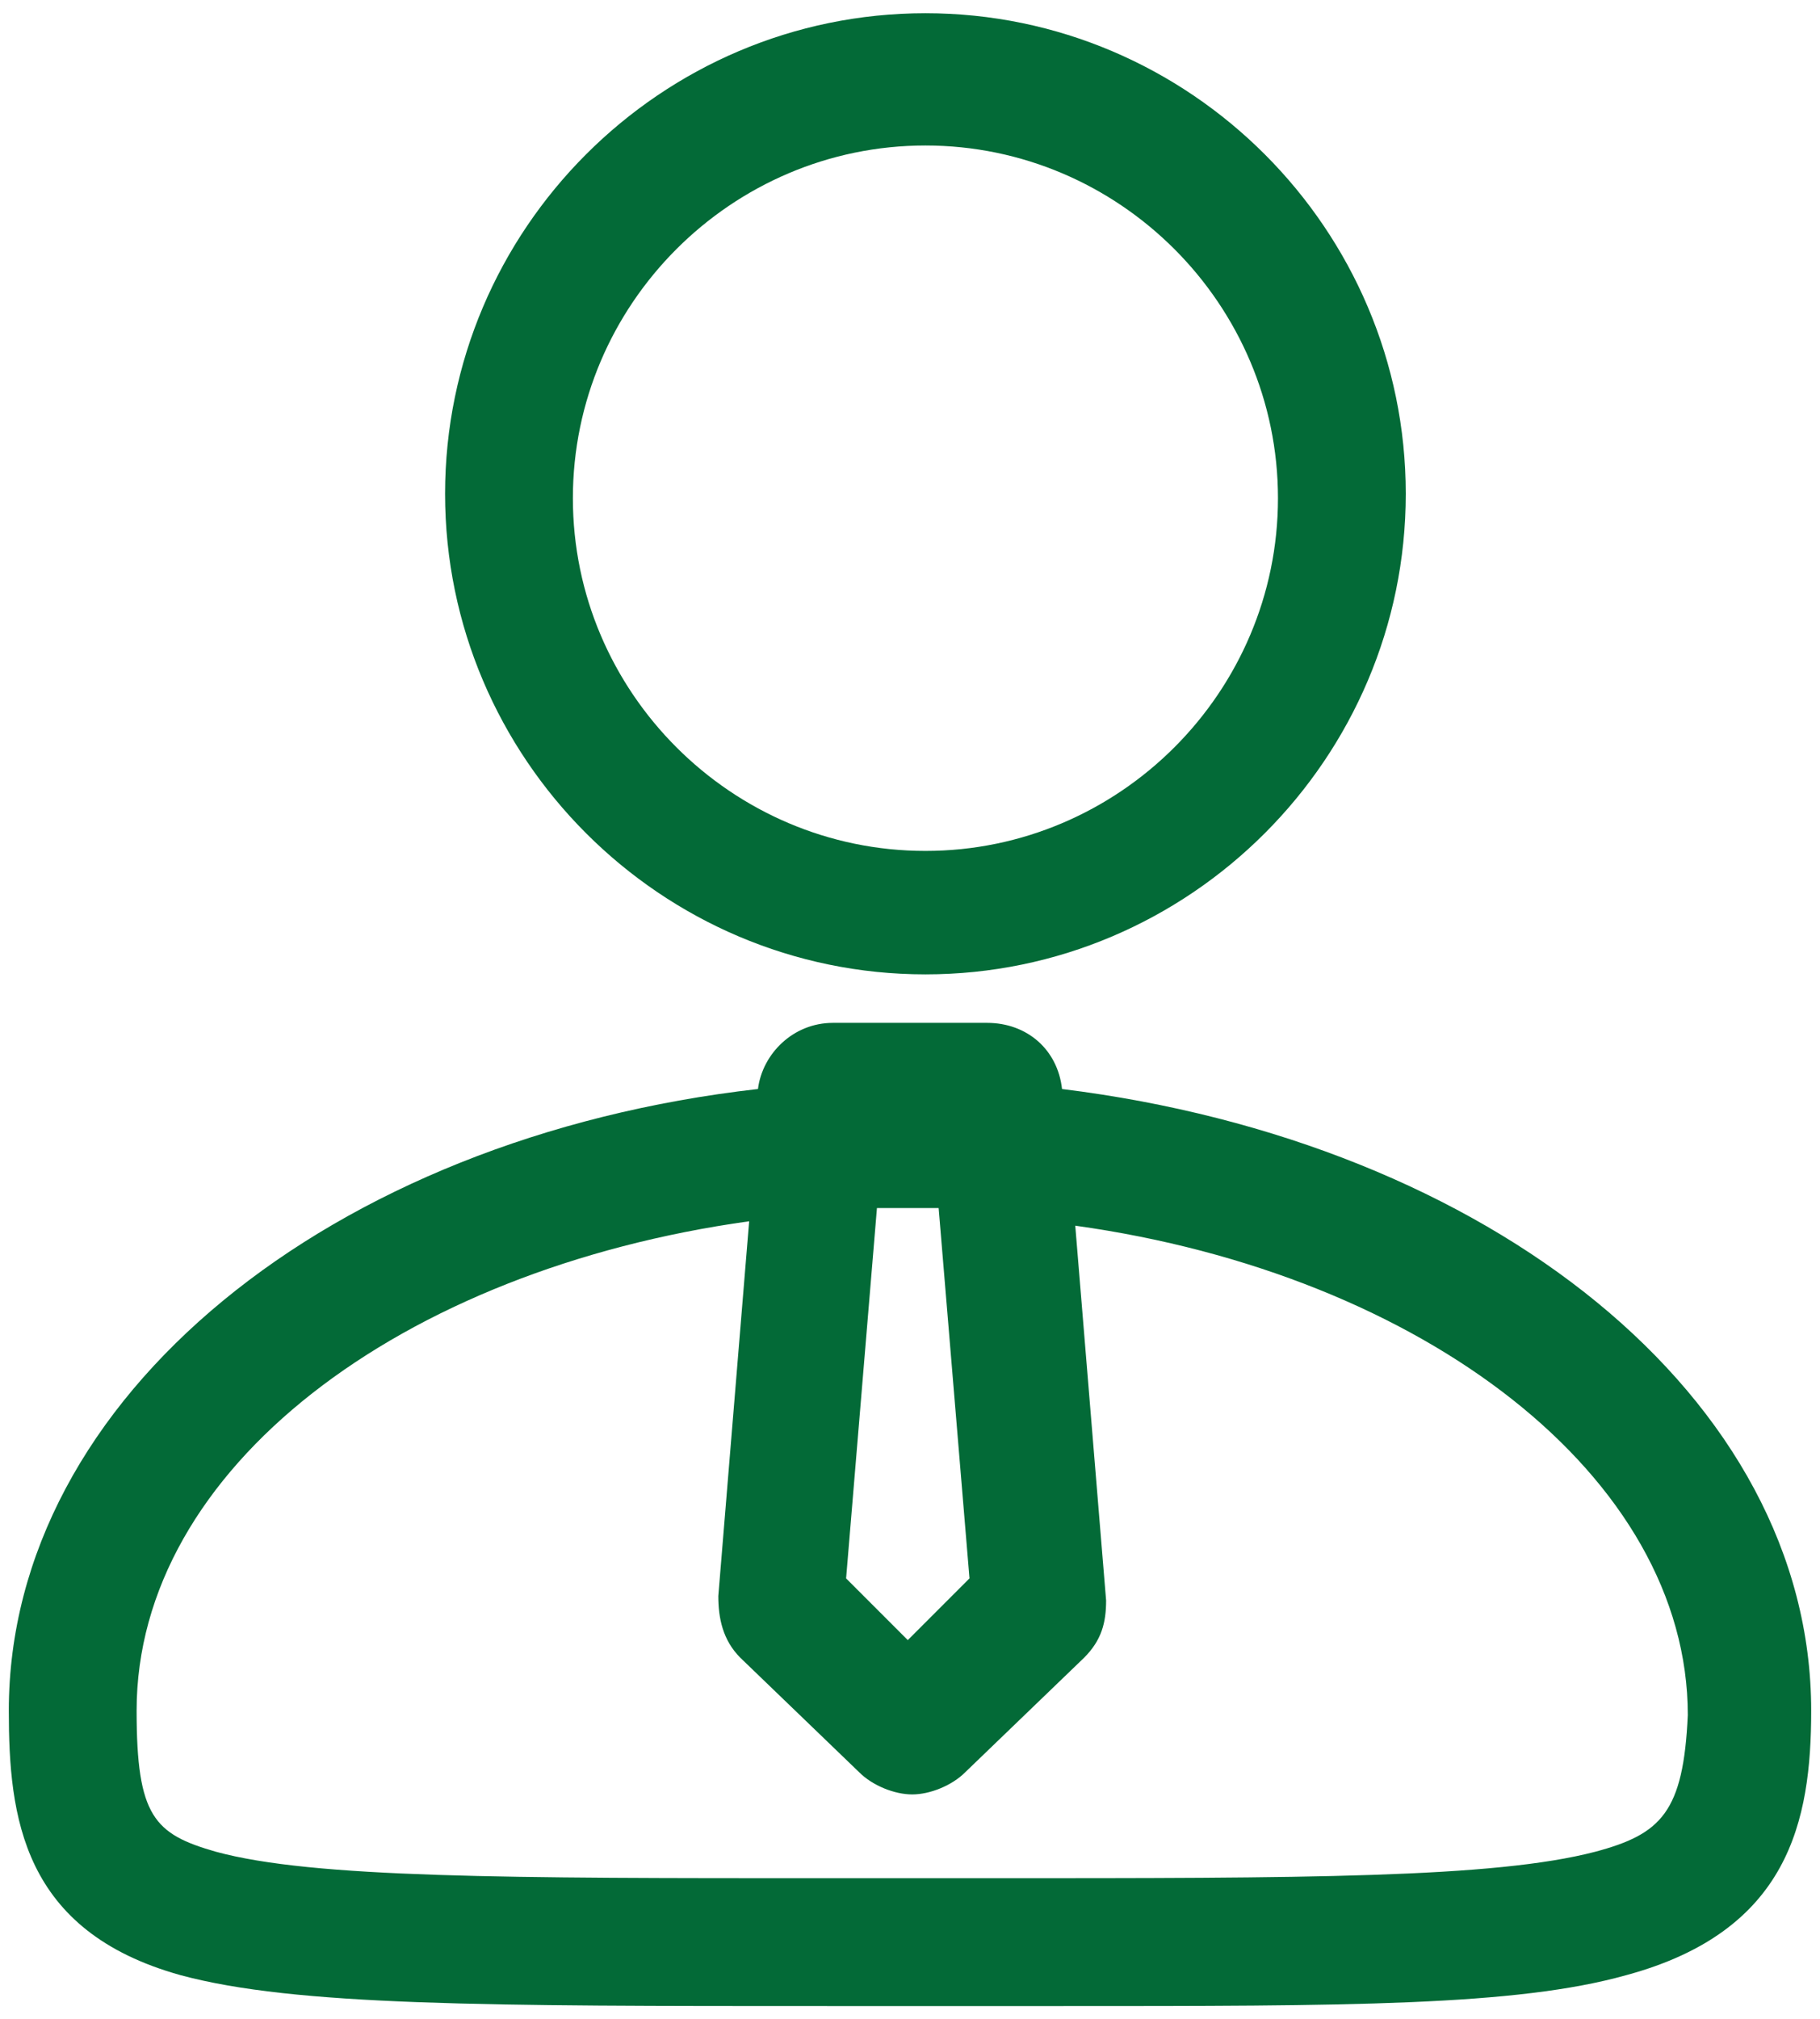
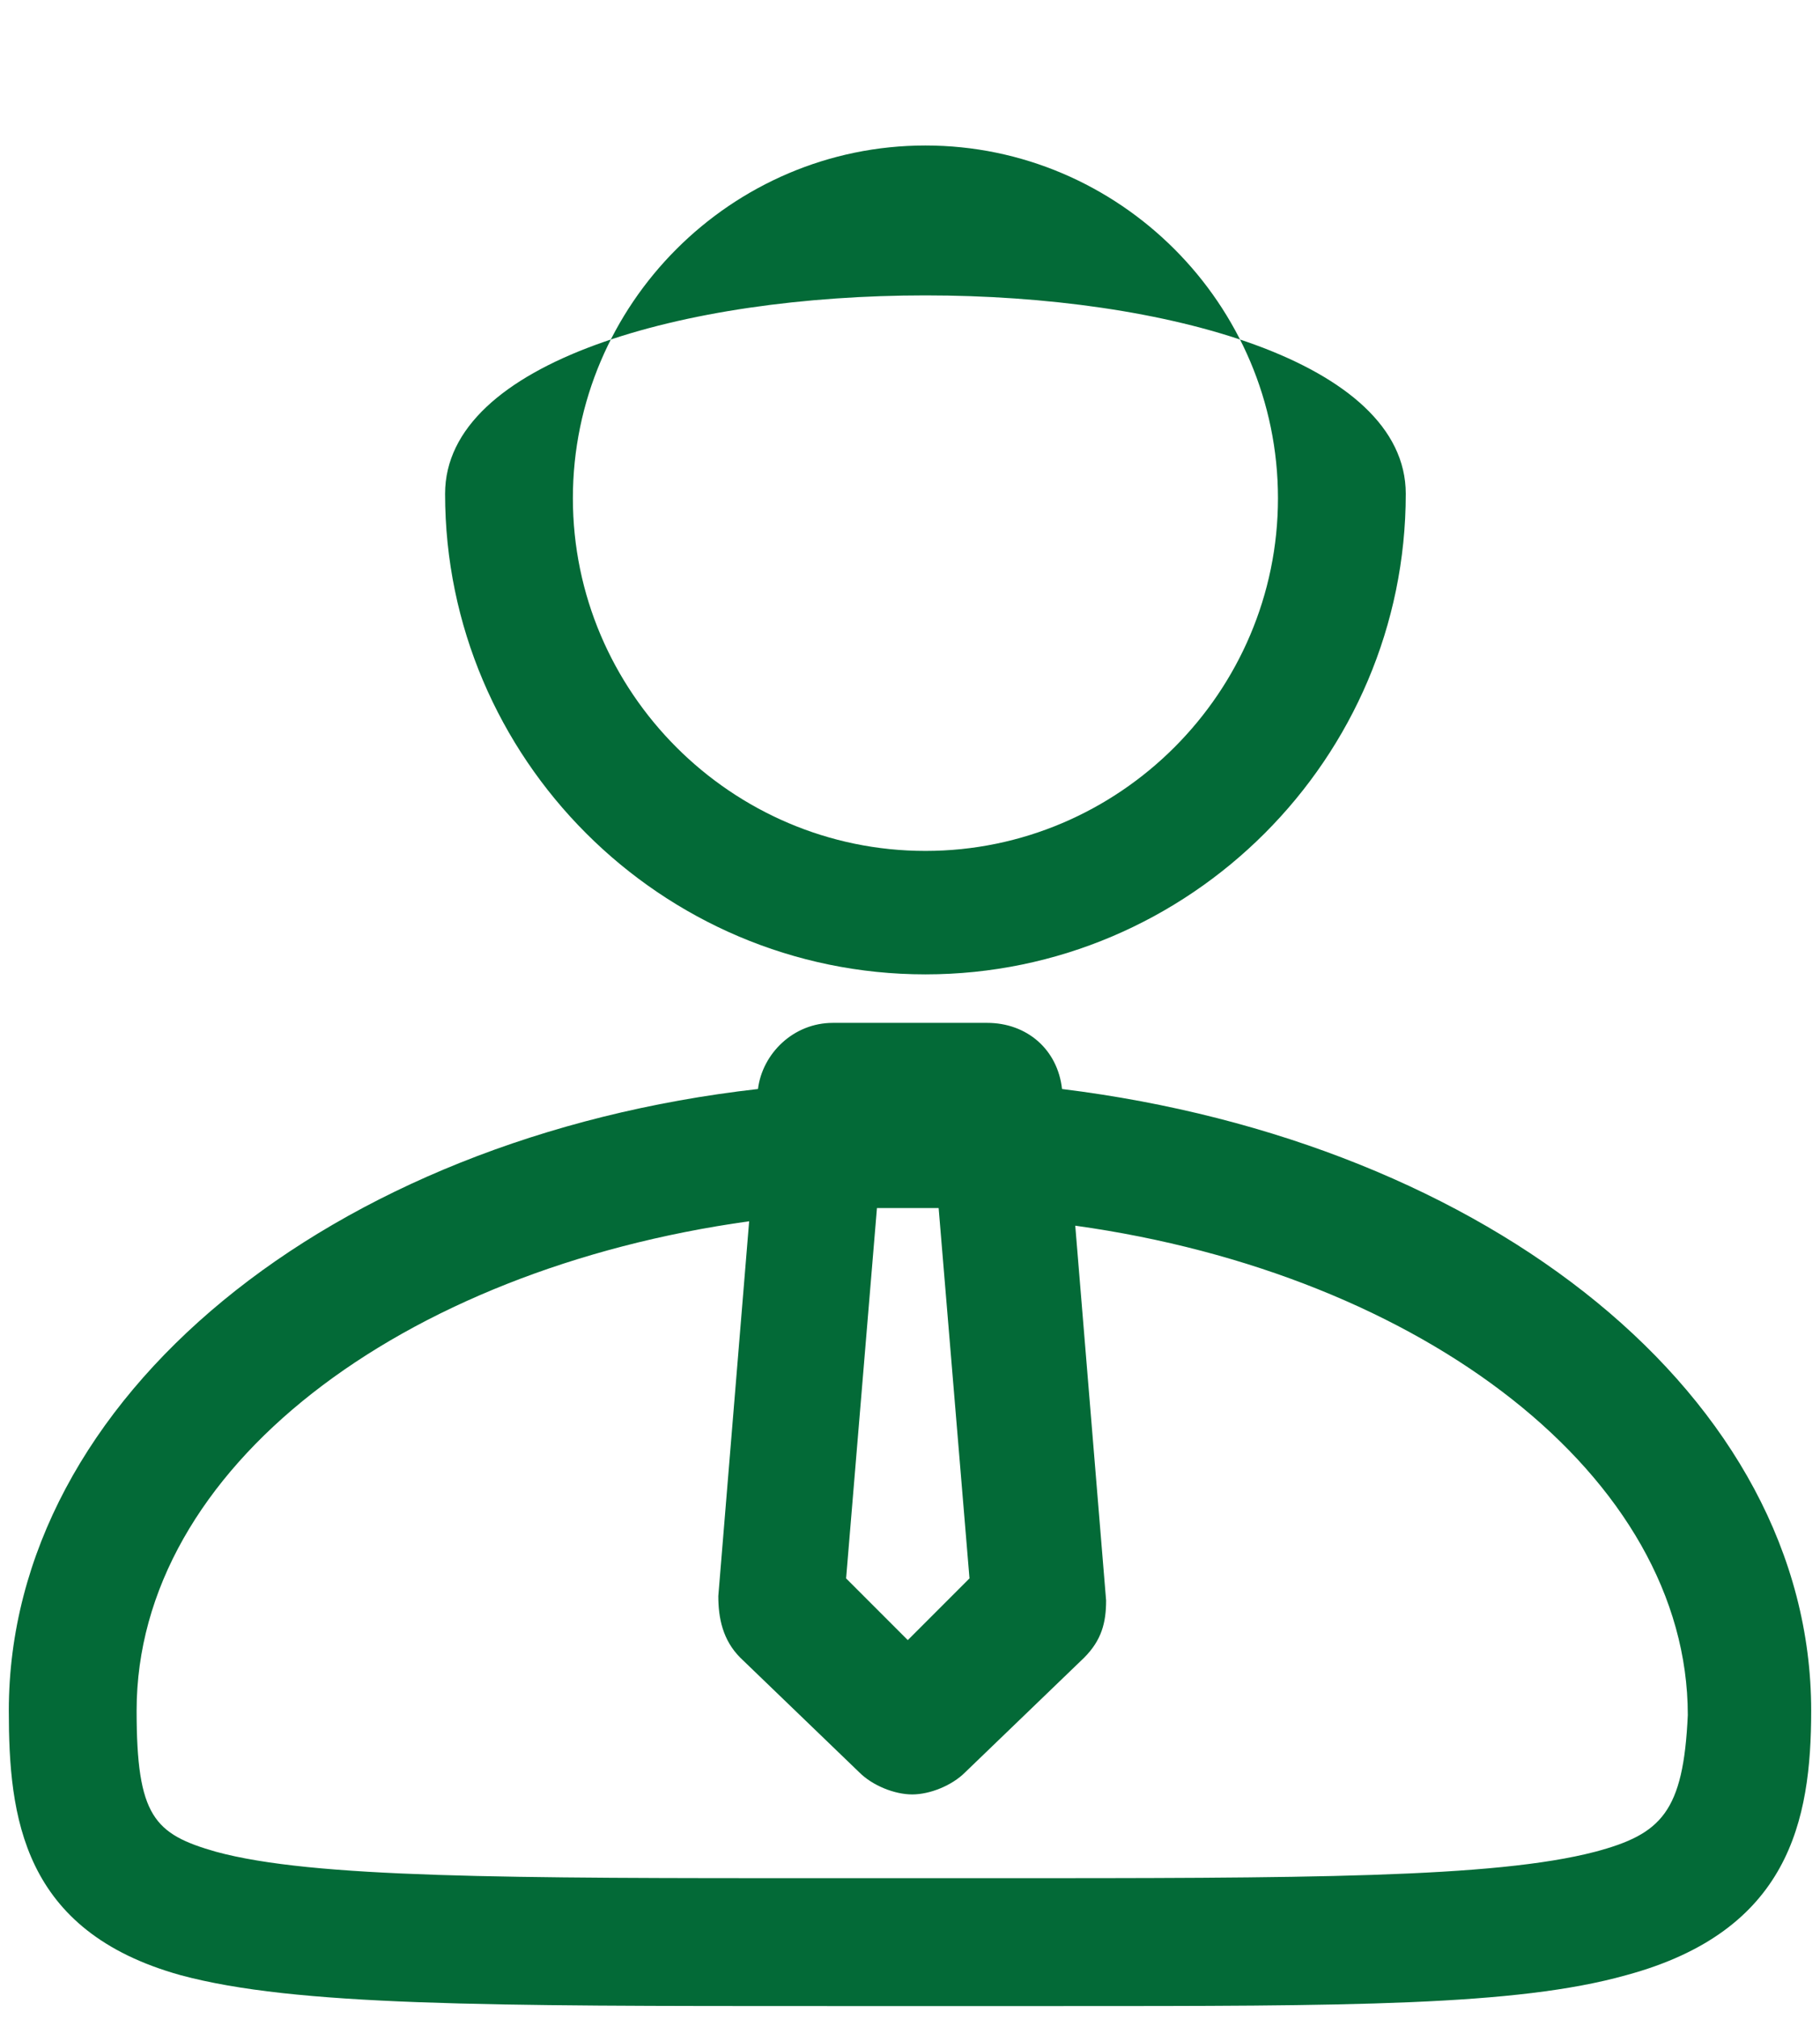
<svg xmlns="http://www.w3.org/2000/svg" version="1.1" id="图层_1" x="0px" y="0px" viewBox="0 0 41.3 45.8" style="enable-background:new 0 0 41.3 45.8;" xml:space="preserve">
  <style type="text/css">
	.st0{fill:#036A37;}
</style>
-   <path class="st0" d="M21,22.1c6,0,10.9-4.9,10.9-10.9S27,0.3,21,0.3S10.1,5.2,10.1,11.2C10.1,17.2,15,22.1,21,22.1z M21,3.3  c4.4,0,8,3.6,8,8s-3.6,8-8,8c-4.4,0-8-3.6-8-8S16.6,3.3,21,3.3z M24.1,24.7c-0.1-0.9-0.8-1.5-1.7-1.5h-3.5c-0.9,0-1.6,0.7-1.7,1.5  c-9.7,1.1-17,7-17,14.1c0,2.4,0.3,5,3.9,6c2.6,0.7,6.9,0.7,14.7,0.7H24c6.6,0,10.4,0,12.9-0.7c3.7-1,4.2-3.5,4.2-6  C41.1,31.7,33.8,25.9,24.1,24.7L24.1,24.7z M22,35.8l-1.4,1.4l-1.4-1.4l0.7-8.4c0.2,0,0.5,0,0.7,0s0.5,0,0.7,0L22,35.8L22,35.8z   M36.2,42c-2.3,0.6-6.6,0.6-13.8,0.6h-3.6c-7.3,0-11.7,0-13.9-0.6c-1.4-0.4-1.8-0.8-1.8-3.2c0-5.5,6-10,13.9-11.1l-0.7,8.5  c0,0.5,0.1,1,0.5,1.4l2.7,2.6c0.3,0.3,0.8,0.5,1.2,0.5c0.4,0,0.9-0.2,1.2-0.5l2.7-2.6l0,0c0.4-0.4,0.5-0.8,0.5-1.3l-0.7-8.5  c7.9,1.1,13.9,5.7,13.9,11.1C38.2,41.1,37.7,41.6,36.2,42L36.2,42z" />
+   <path class="st0" d="M21,22.1c6,0,10.9-4.9,10.9-10.9S10.1,5.2,10.1,11.2C10.1,17.2,15,22.1,21,22.1z M21,3.3  c4.4,0,8,3.6,8,8s-3.6,8-8,8c-4.4,0-8-3.6-8-8S16.6,3.3,21,3.3z M24.1,24.7c-0.1-0.9-0.8-1.5-1.7-1.5h-3.5c-0.9,0-1.6,0.7-1.7,1.5  c-9.7,1.1-17,7-17,14.1c0,2.4,0.3,5,3.9,6c2.6,0.7,6.9,0.7,14.7,0.7H24c6.6,0,10.4,0,12.9-0.7c3.7-1,4.2-3.5,4.2-6  C41.1,31.7,33.8,25.9,24.1,24.7L24.1,24.7z M22,35.8l-1.4,1.4l-1.4-1.4l0.7-8.4c0.2,0,0.5,0,0.7,0s0.5,0,0.7,0L22,35.8L22,35.8z   M36.2,42c-2.3,0.6-6.6,0.6-13.8,0.6h-3.6c-7.3,0-11.7,0-13.9-0.6c-1.4-0.4-1.8-0.8-1.8-3.2c0-5.5,6-10,13.9-11.1l-0.7,8.5  c0,0.5,0.1,1,0.5,1.4l2.7,2.6c0.3,0.3,0.8,0.5,1.2,0.5c0.4,0,0.9-0.2,1.2-0.5l2.7-2.6l0,0c0.4-0.4,0.5-0.8,0.5-1.3l-0.7-8.5  c7.9,1.1,13.9,5.7,13.9,11.1C38.2,41.1,37.7,41.6,36.2,42L36.2,42z" />
</svg>